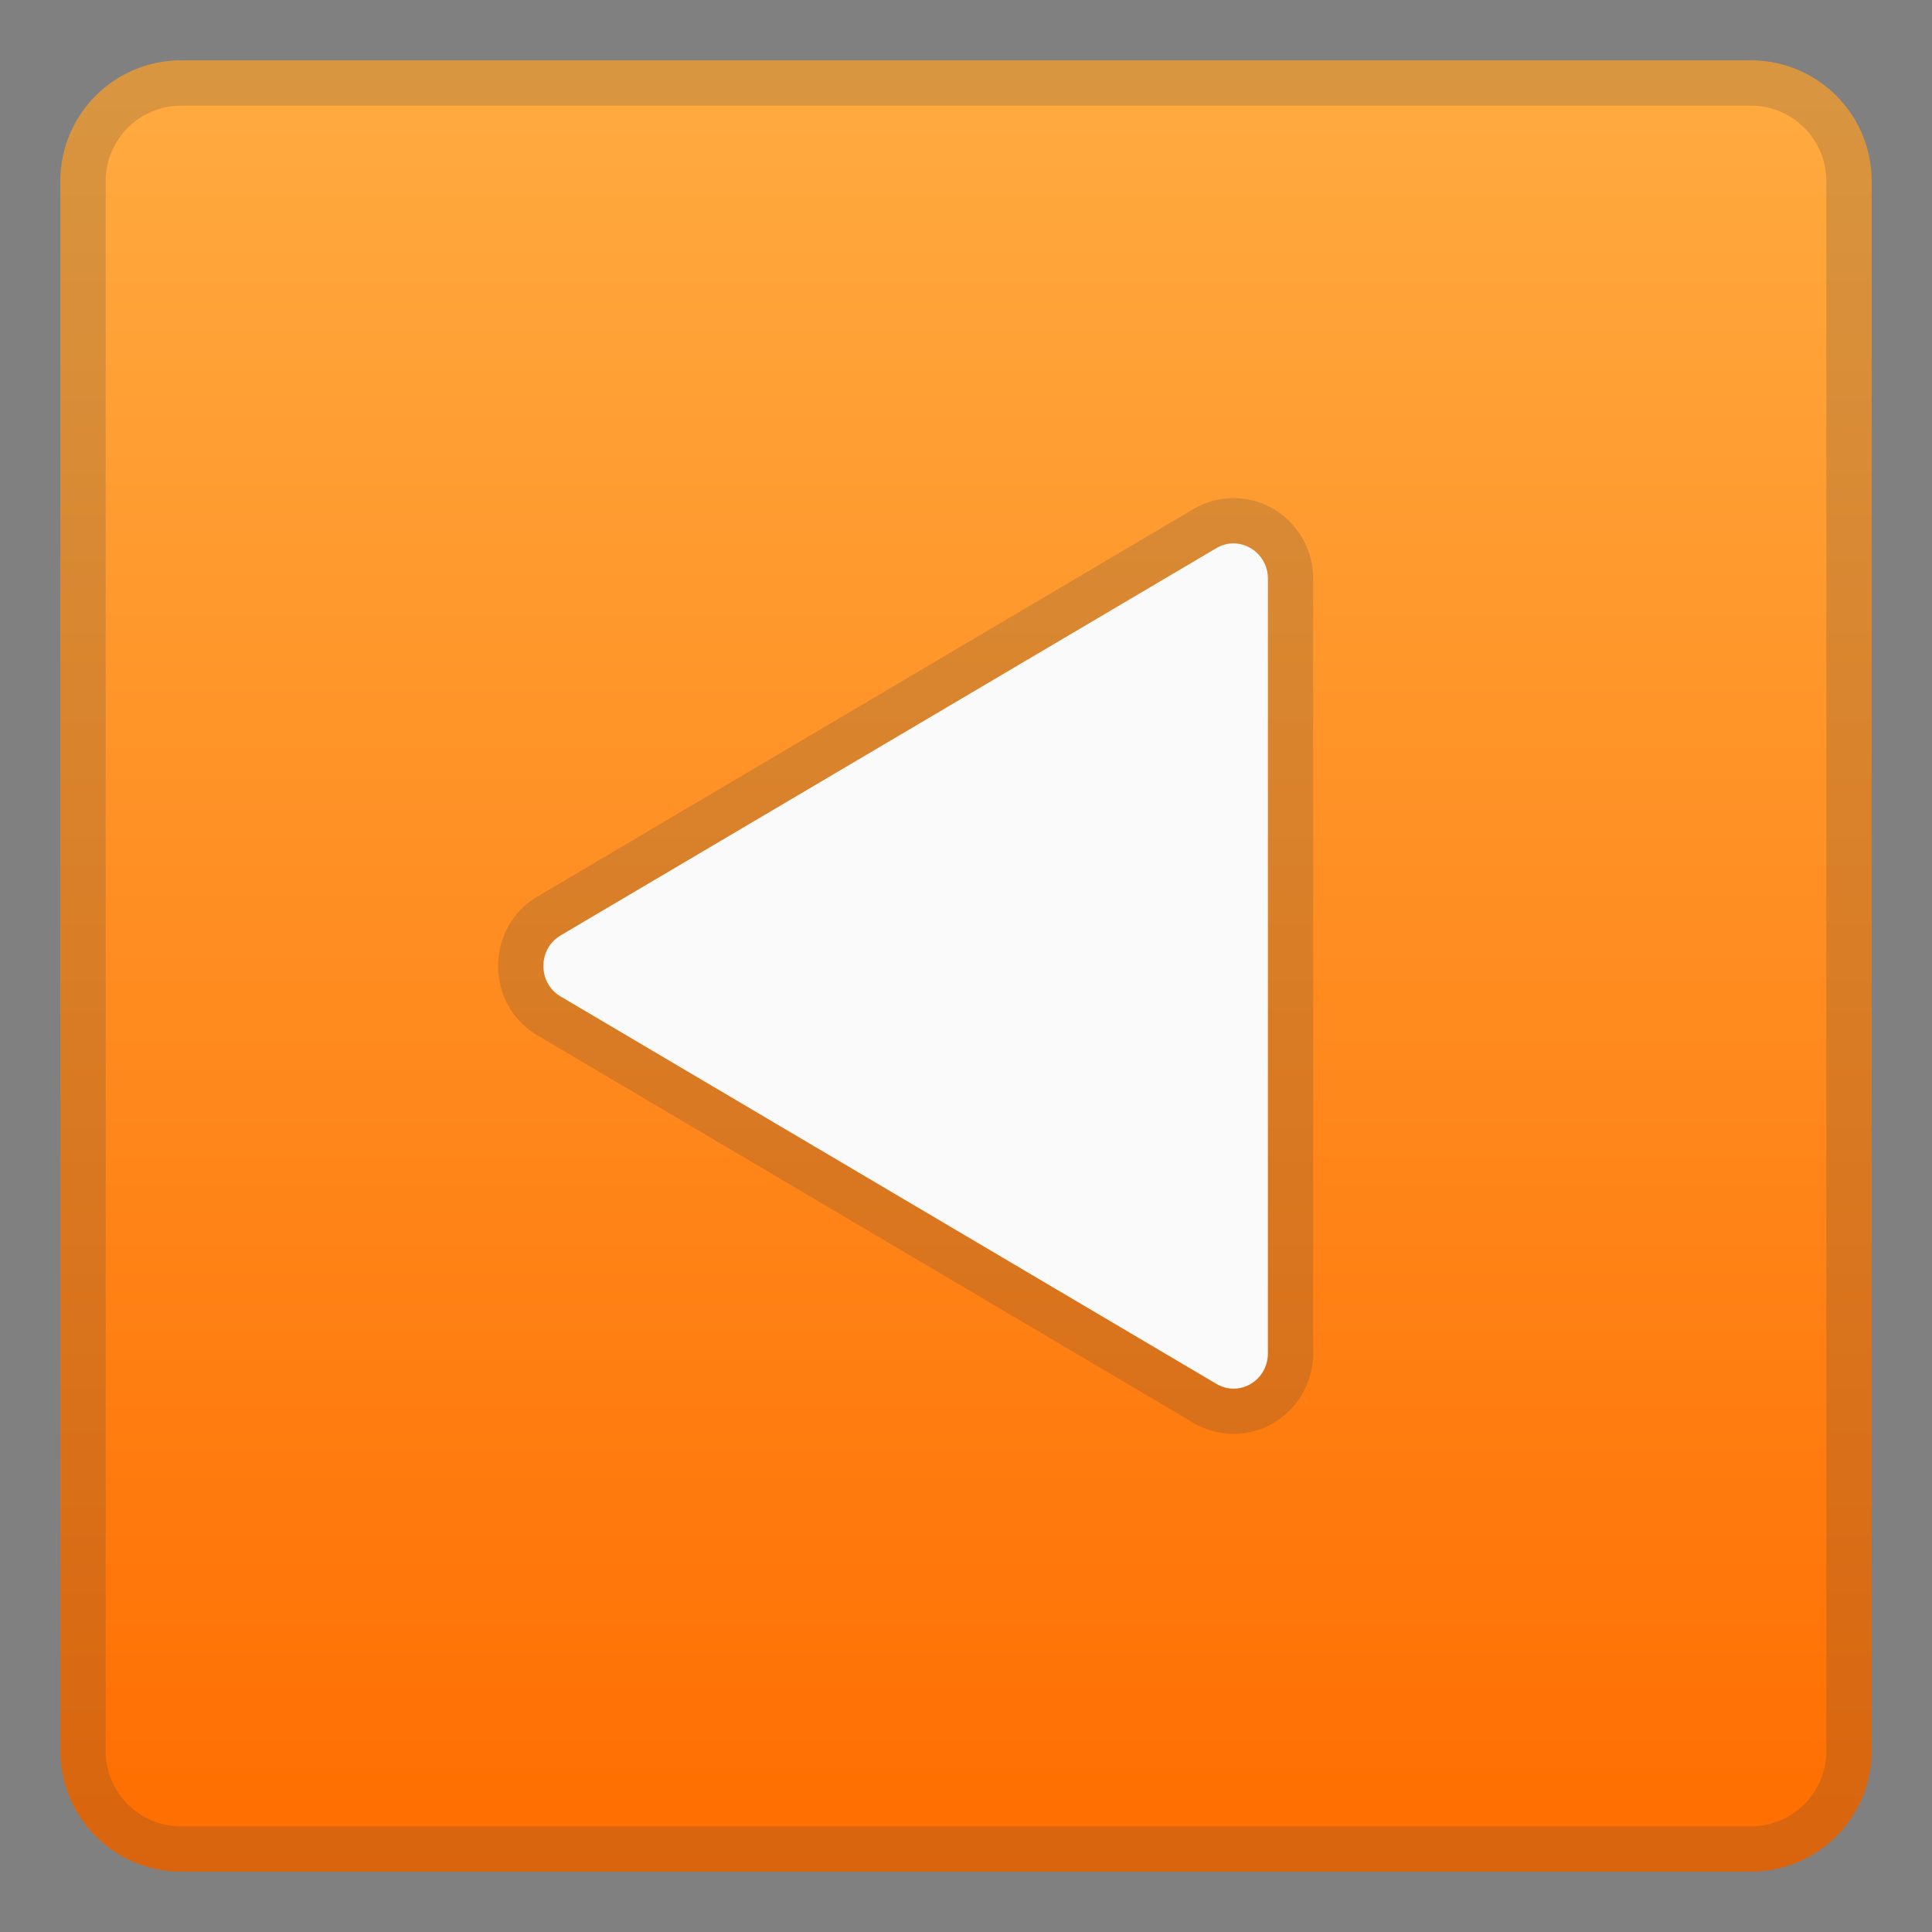
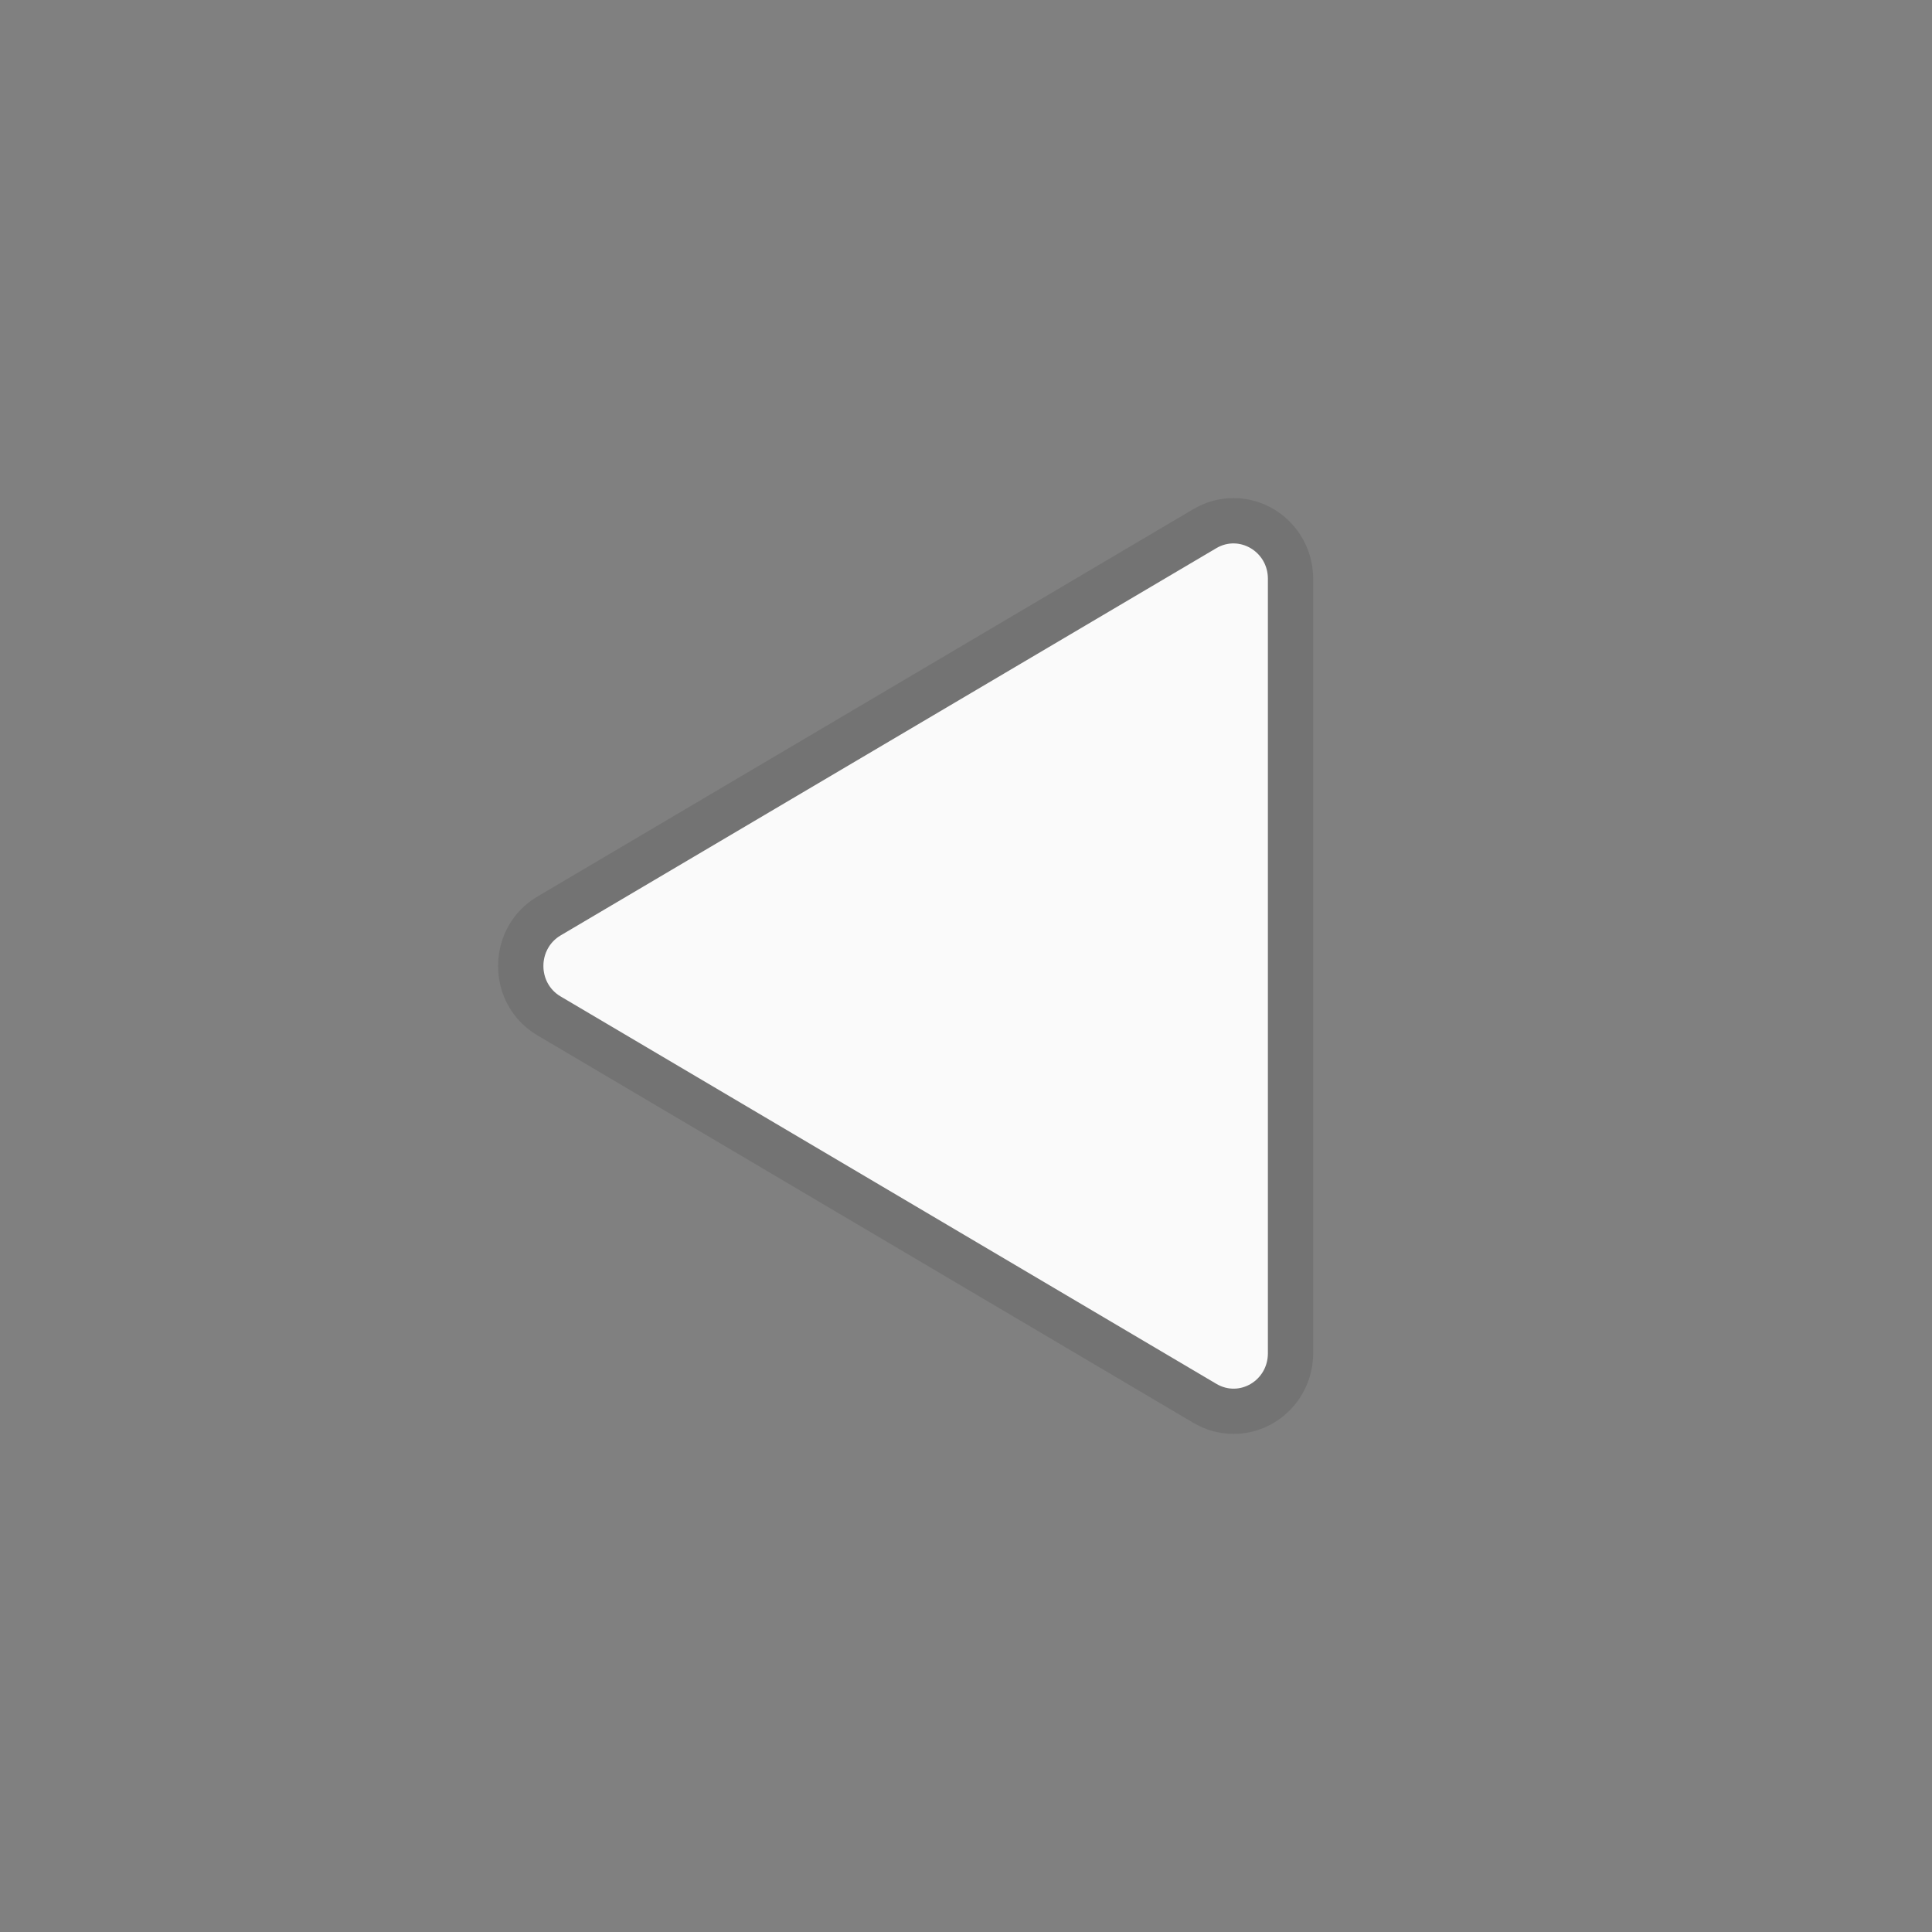
<svg xmlns="http://www.w3.org/2000/svg" width="128" height="128" style="enable-background:new 0 0 128 128;">
  <rect width="100%" height="100%" fill="#808080" stroke="none" />
  <g>
    <linearGradient id="SVGID_1_" gradientUnits="userSpaceOnUse" x1="64" x2="64" y1="4.25" y2="123.913">
      <stop offset="0" style="stop-color:#FFAB40" />
      <stop offset="1" style="stop-color:#FF6D00" />
    </linearGradient>
-     <path d="M116,124H12c-4.42,0-8-3.58-8-8V12c0-4.42,3.58-8,8-8h104c4.42,0,8,3.58,8,8v104 C124,120.42,120.42,124,116,124z" style="fill:url(#SVGID_1_);" />
    <g style="opacity:0.2;">
-       <path d="M116,7c2.76,0,5,2.24,5,5v104c0,2.76-2.24,5-5,5H12c-2.76,0-5-2.24-5-5V12c0-2.76,2.24-5,5-5H116 M116,4H12c-4.42,0-8,3.58-8,8v104c0,4.42,3.58,8,8,8h104c4.42,0,8-3.58,8-8V12C124,7.58,120.42,4,116,4L116,4z" style="fill:#424242;" />
-     </g>
+       </g>
    <g style="opacity:0.2;">
      <path d="M81.72,36c1.19,0,2.28,0.98,2.28,2.34V64v25.66c0,1.36-1.09,2.34-2.28,2.34 c-0.38,0-0.76-0.1-1.12-0.31L37.15,66.03c-1.53-0.9-1.53-3.16,0-4.05L80.6,36.31C80.96,36.1,81.35,36,81.72,36 M81.72,33 c-0.92,0-1.84,0.25-2.64,0.72L35.62,59.39C33.98,60.35,33,62.08,33,64s0.98,3.65,2.63,4.61l43.44,25.66 C79.89,94.75,80.8,95,81.72,95c2.91,0,5.28-2.39,5.28-5.34V64V38.34C87,35.39,84.63,33,81.72,33L81.72,33z" style="fill:#424242;" />
    </g>
    <path d="M84,64V38.34c0-1.79-1.89-2.91-3.4-2.03L37.15,61.97c-1.53,0.9-1.53,3.16,0,4.05L80.6,91.69 c1.52,0.89,3.4-0.23,3.4-2.03V64z" style="fill:#FAFAFA;" />
  </g>
</svg>